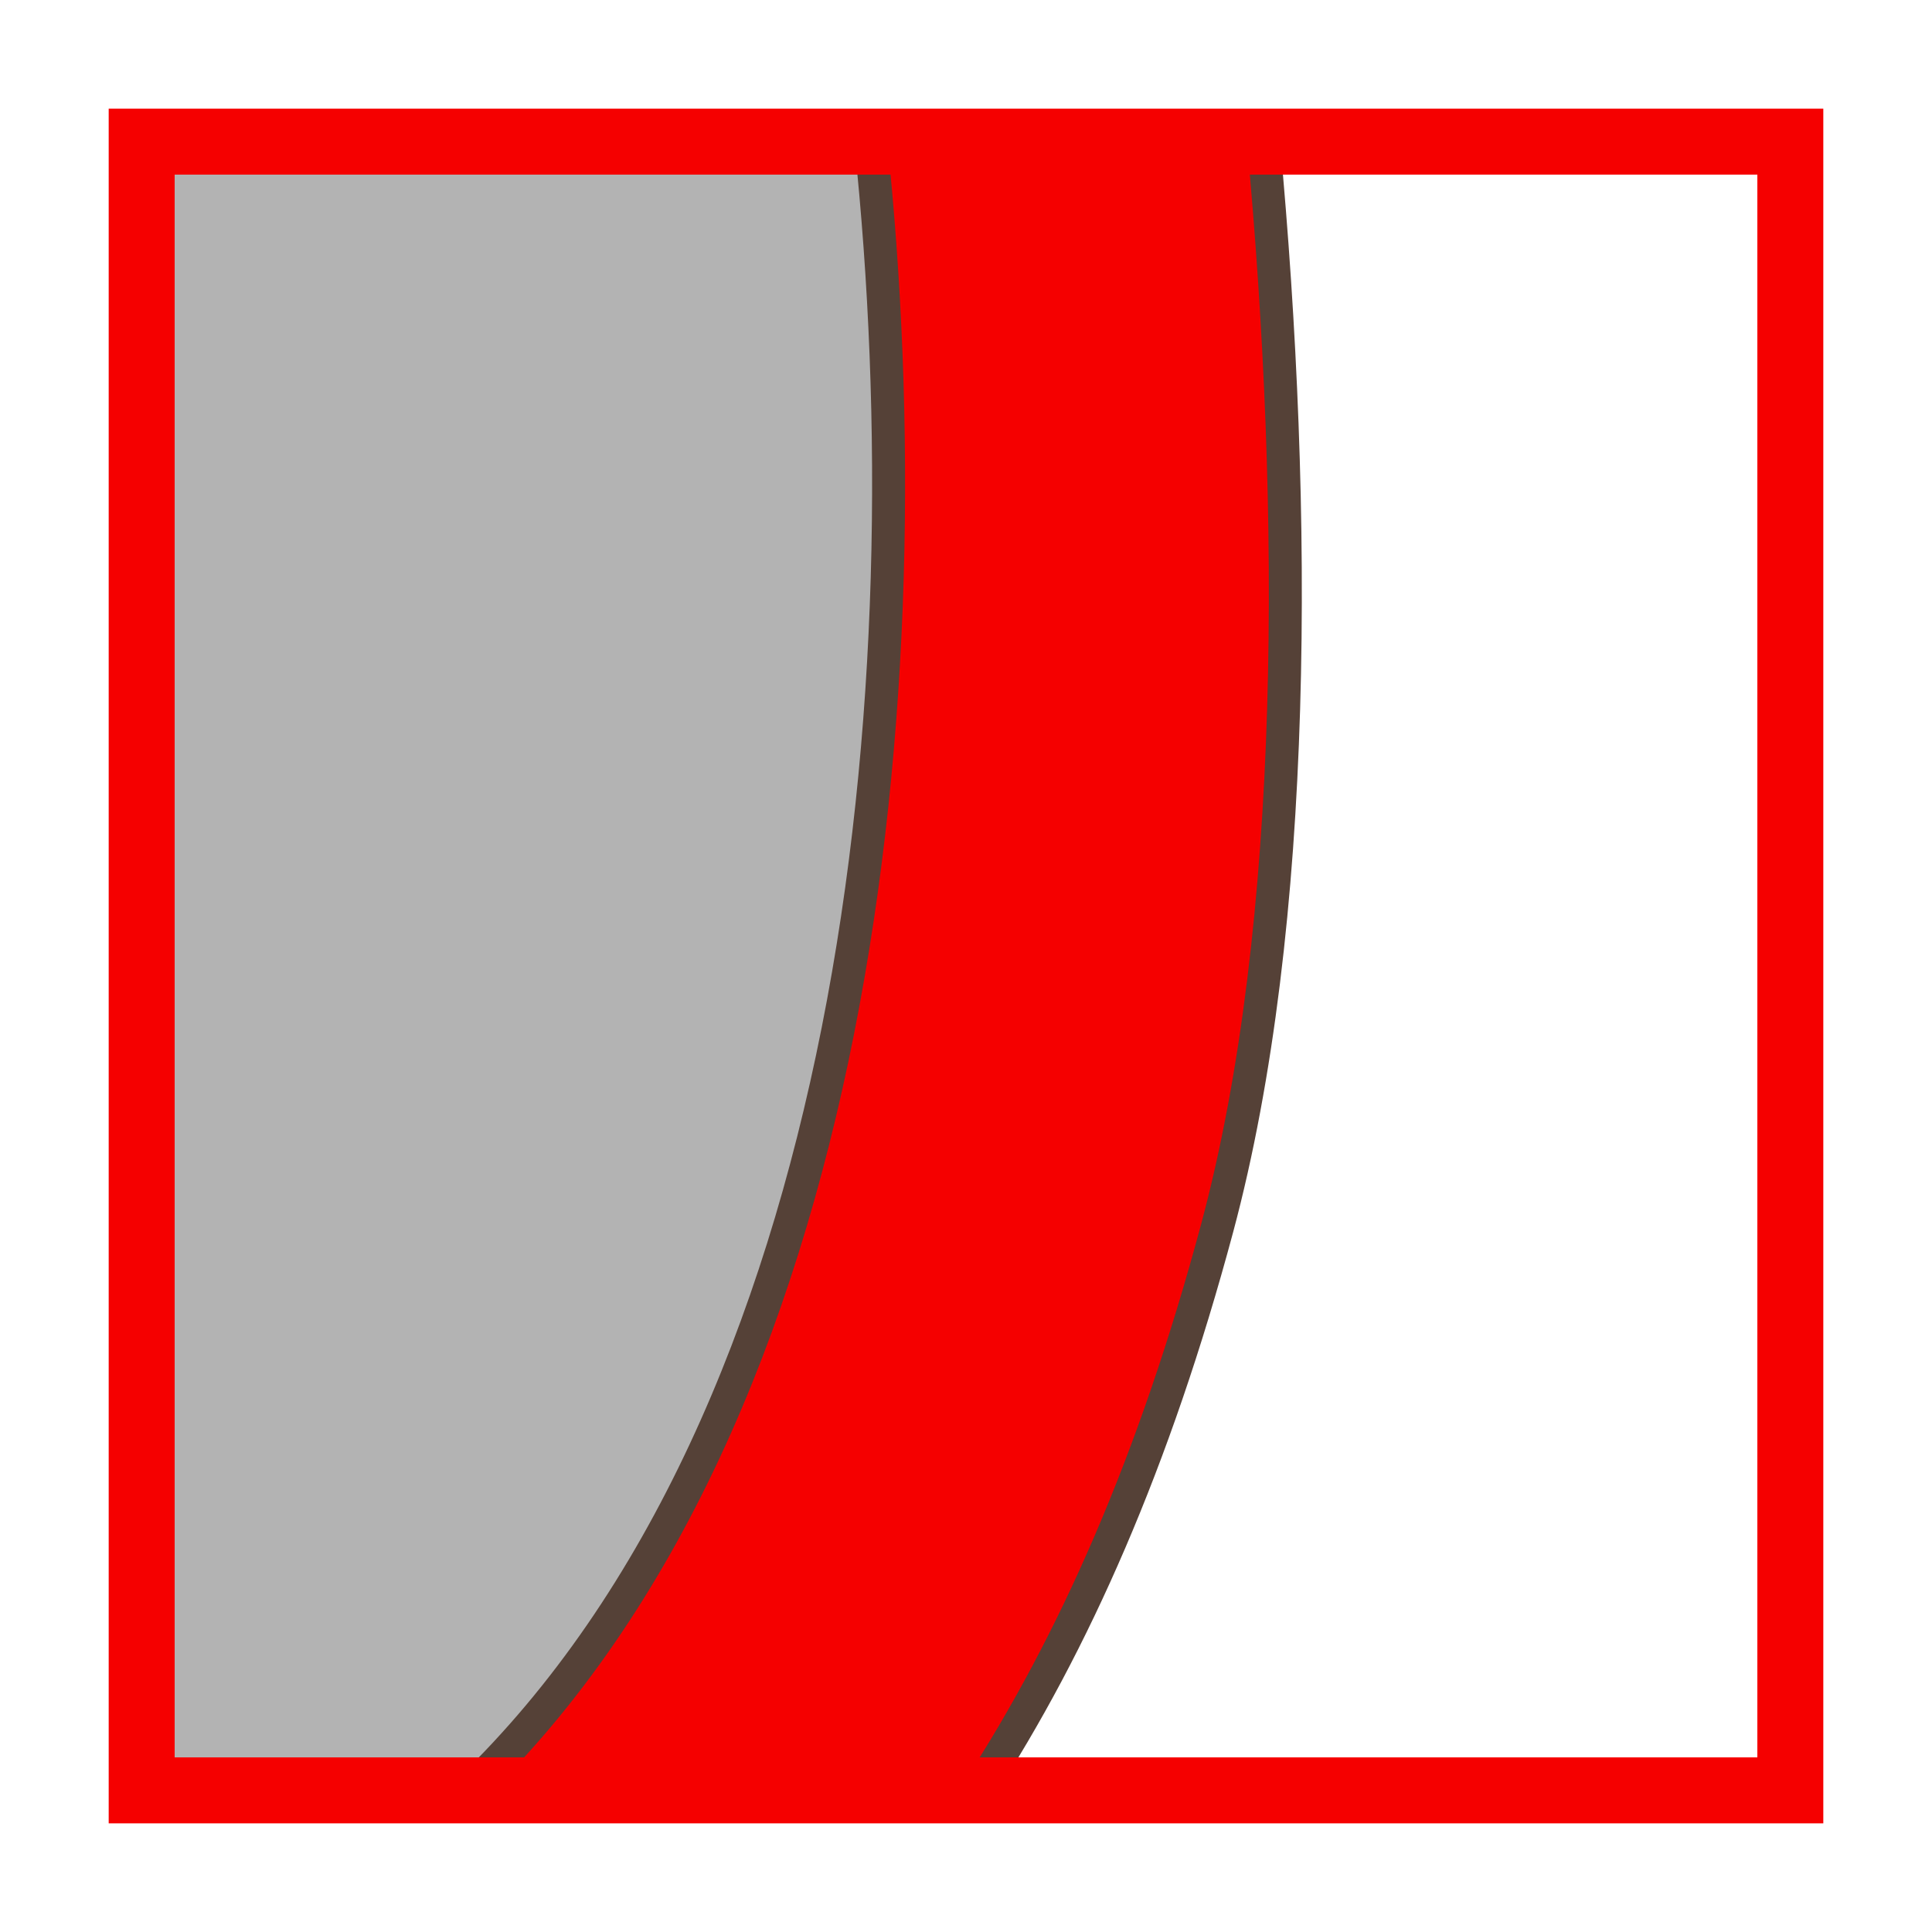
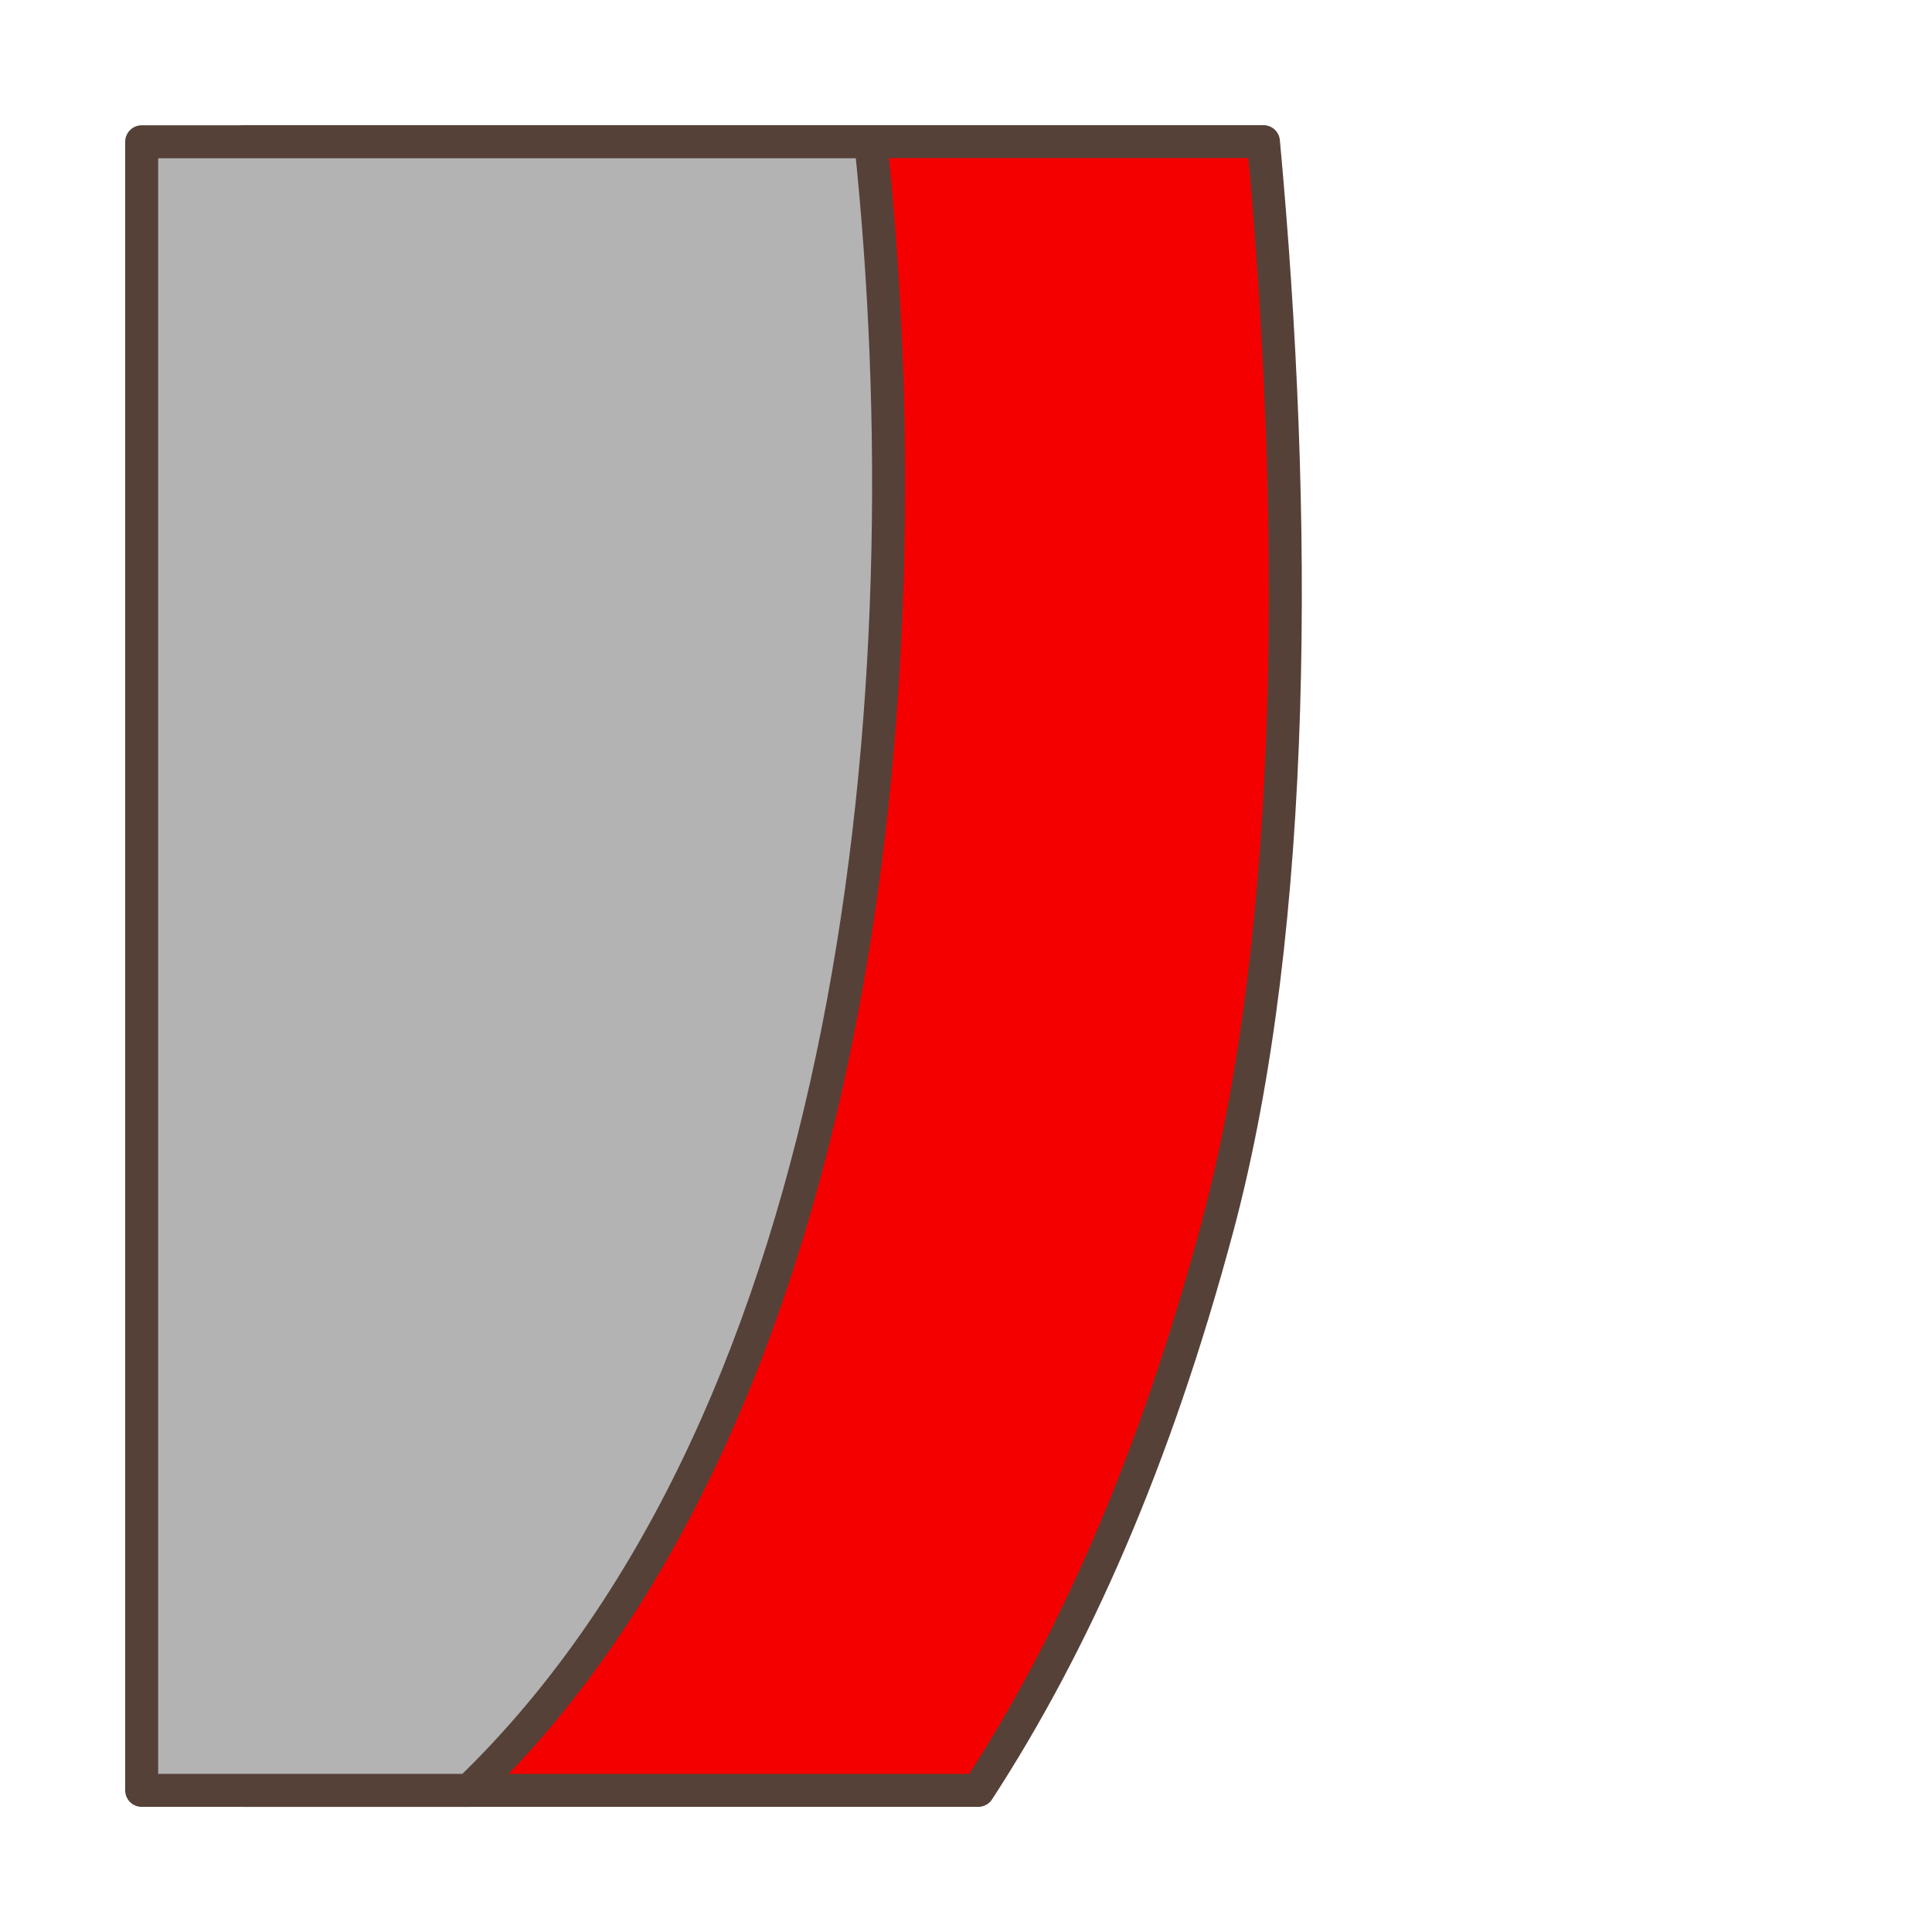
<svg xmlns="http://www.w3.org/2000/svg" version="1.1" x="0px" y="0px" width="100px" height="100px" viewBox="0 0 100 100" enable-background="new 0 0 100 100" xml:space="preserve">
  <g id="Ebene_1">
</g>
  <g id="Außenrand">
    <rect fill="none" width="100" height="100" />
    <g>
      <path fill-rule="evenodd" clip-rule="evenodd" fill="#F50000" stroke="#554137" stroke-width="1.707" stroke-linecap="round" stroke-linejoin="round" stroke-miterlimit="2.414" d="    M65.395,7.331c1.771,19.056,1.812,40.522-2.387,56.204c-3.243,12.101-7.432,21.536-12.374,29.134H12.625V7.331H65.395    L65.395,7.331z" />
-       <path fill-rule="evenodd" clip-rule="evenodd" fill="#B3B3B3" stroke="#554137" stroke-width="1.707" stroke-linecap="round" stroke-linejoin="round" stroke-miterlimit="2.414" d="    M24.278,92.669c20.196-19.45,23.783-56.962,20.79-85.331H7.333v85.331H24.278L24.278,92.669z" />
-       <rect x="7.333" y="7.331" fill="none" stroke="#F50000" stroke-width="3.414" stroke-miterlimit="2.414" width="85.334" height="85.338" />
+       <path fill-rule="evenodd" clip-rule="evenodd" fill="#B3B3B3" stroke="#554137" stroke-width="1.707" stroke-linecap="round" stroke-linejoin="round" stroke-miterlimit="2.414" d="    M24.278,92.669c20.196-19.45,23.783-56.962,20.79-85.331H7.333v85.331H24.278L24.278,92.669" />
    </g>
  </g>
</svg>